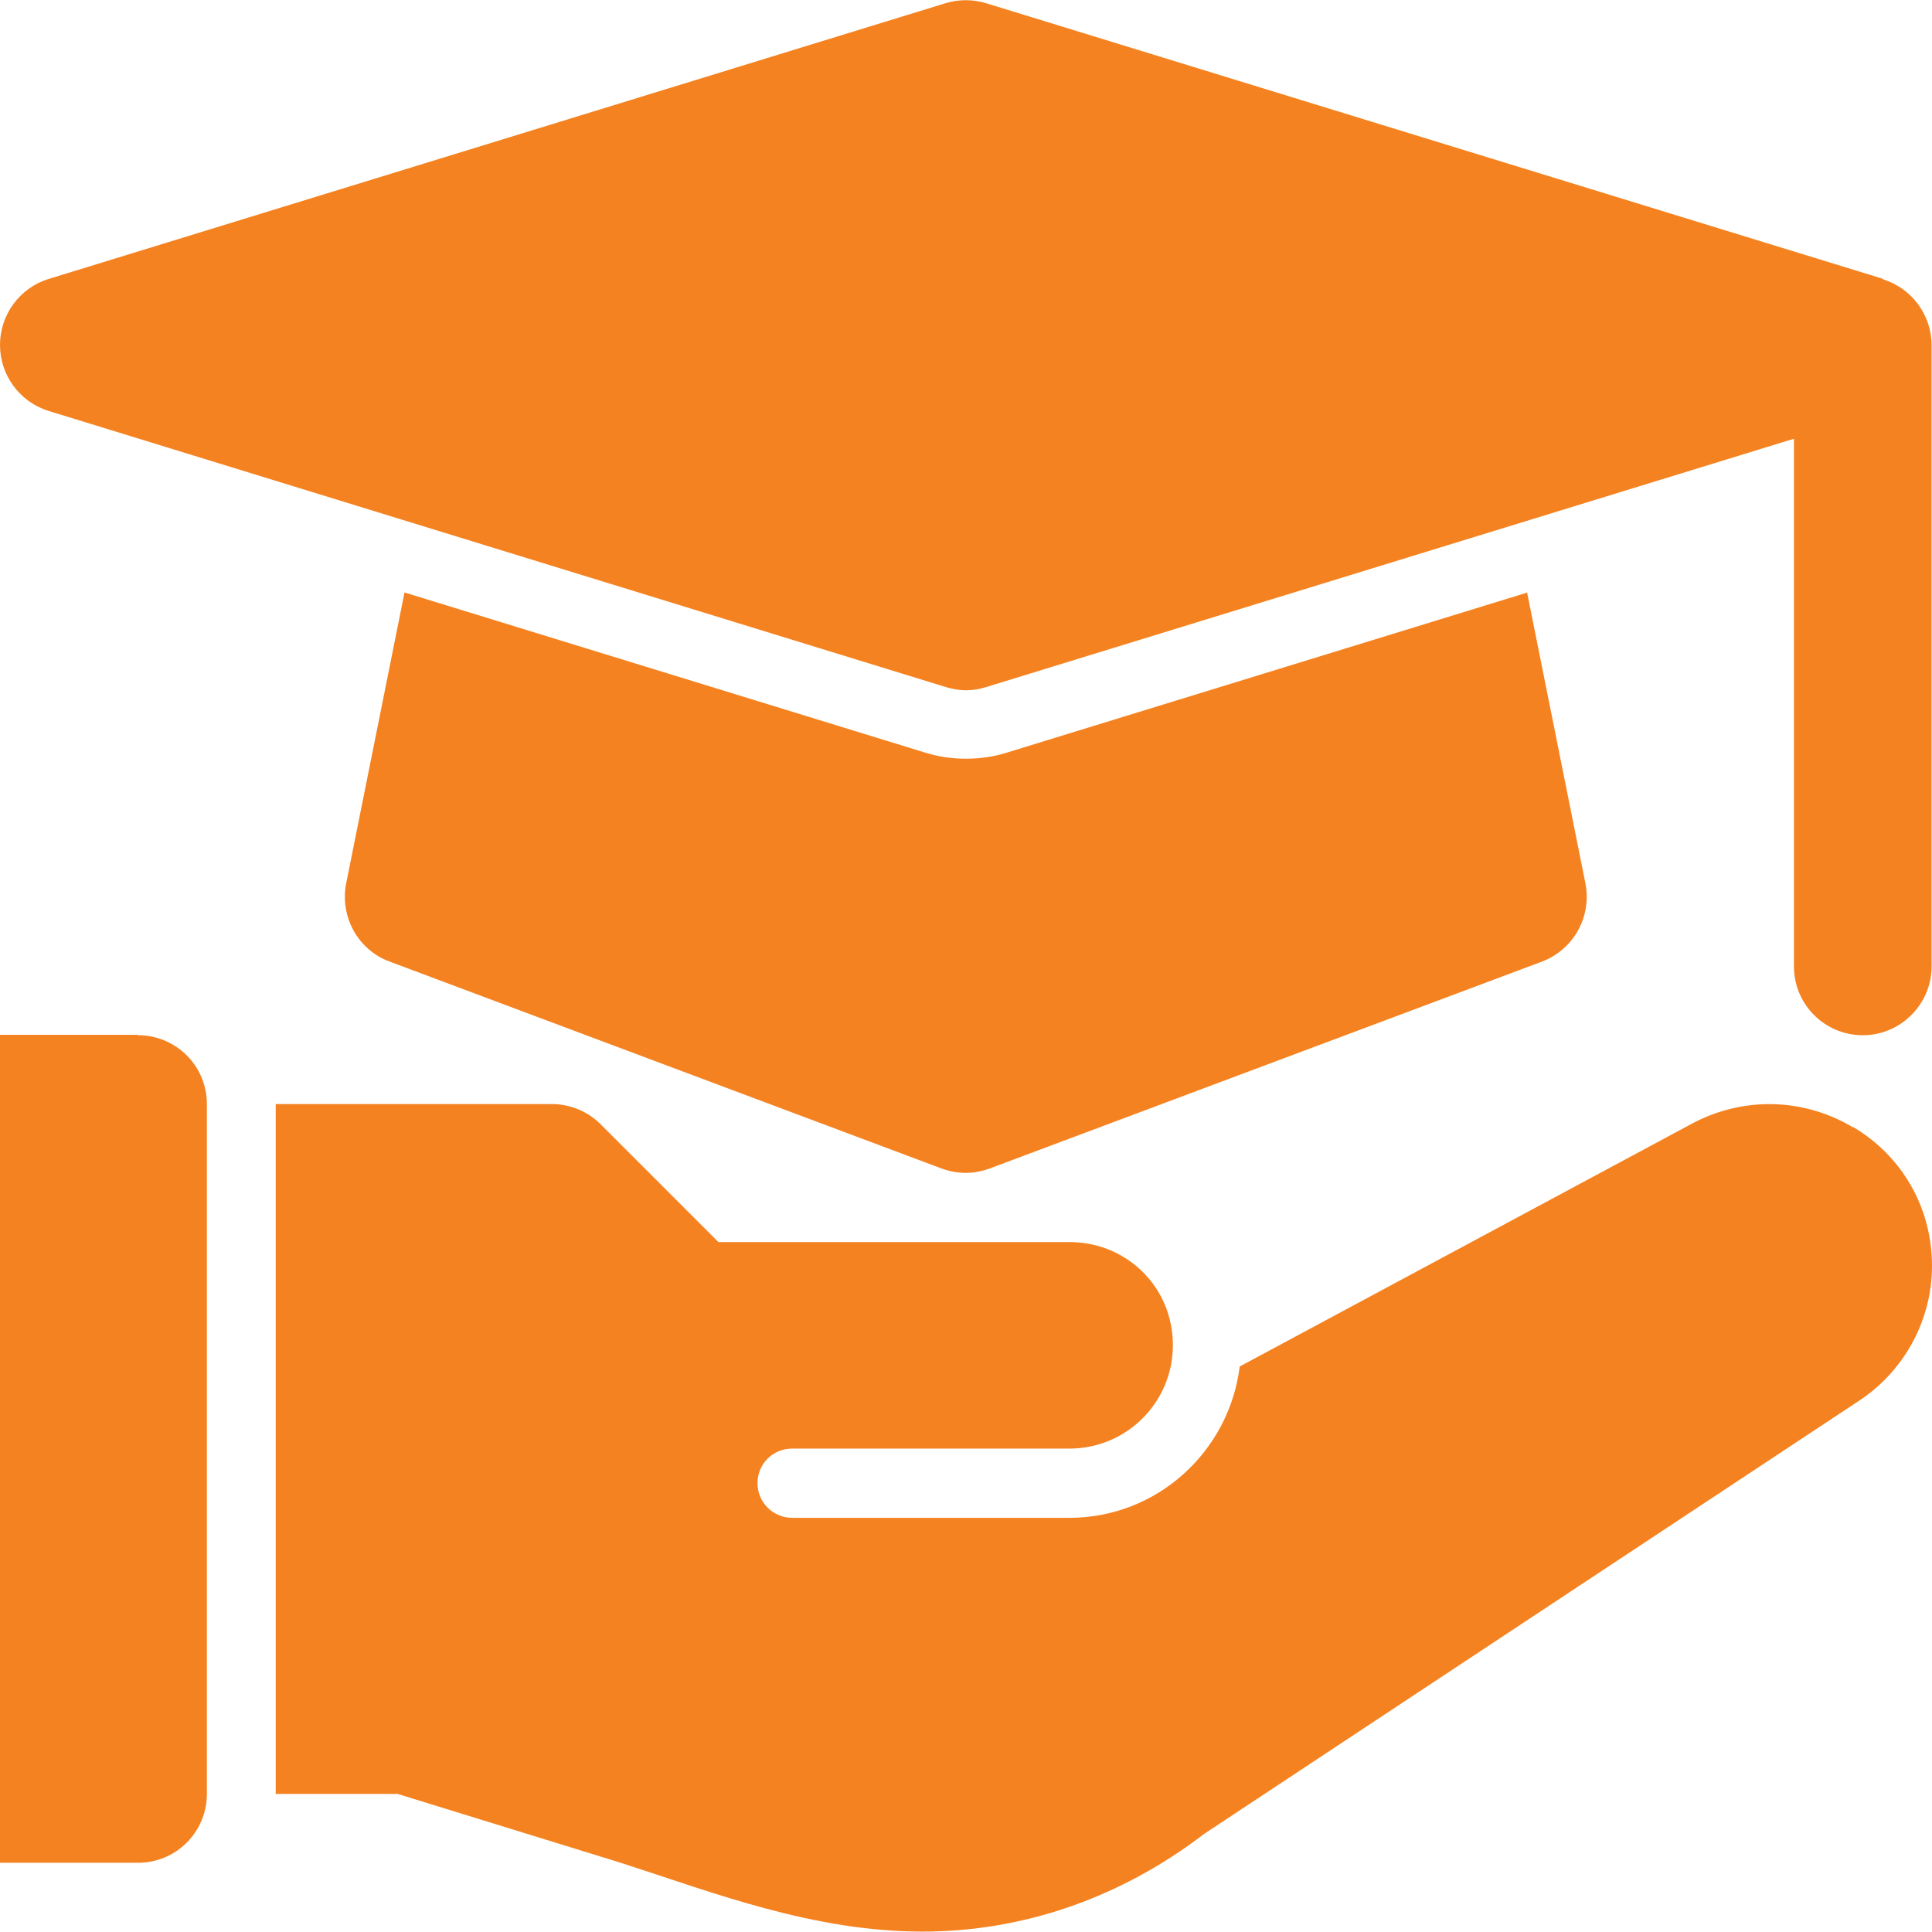
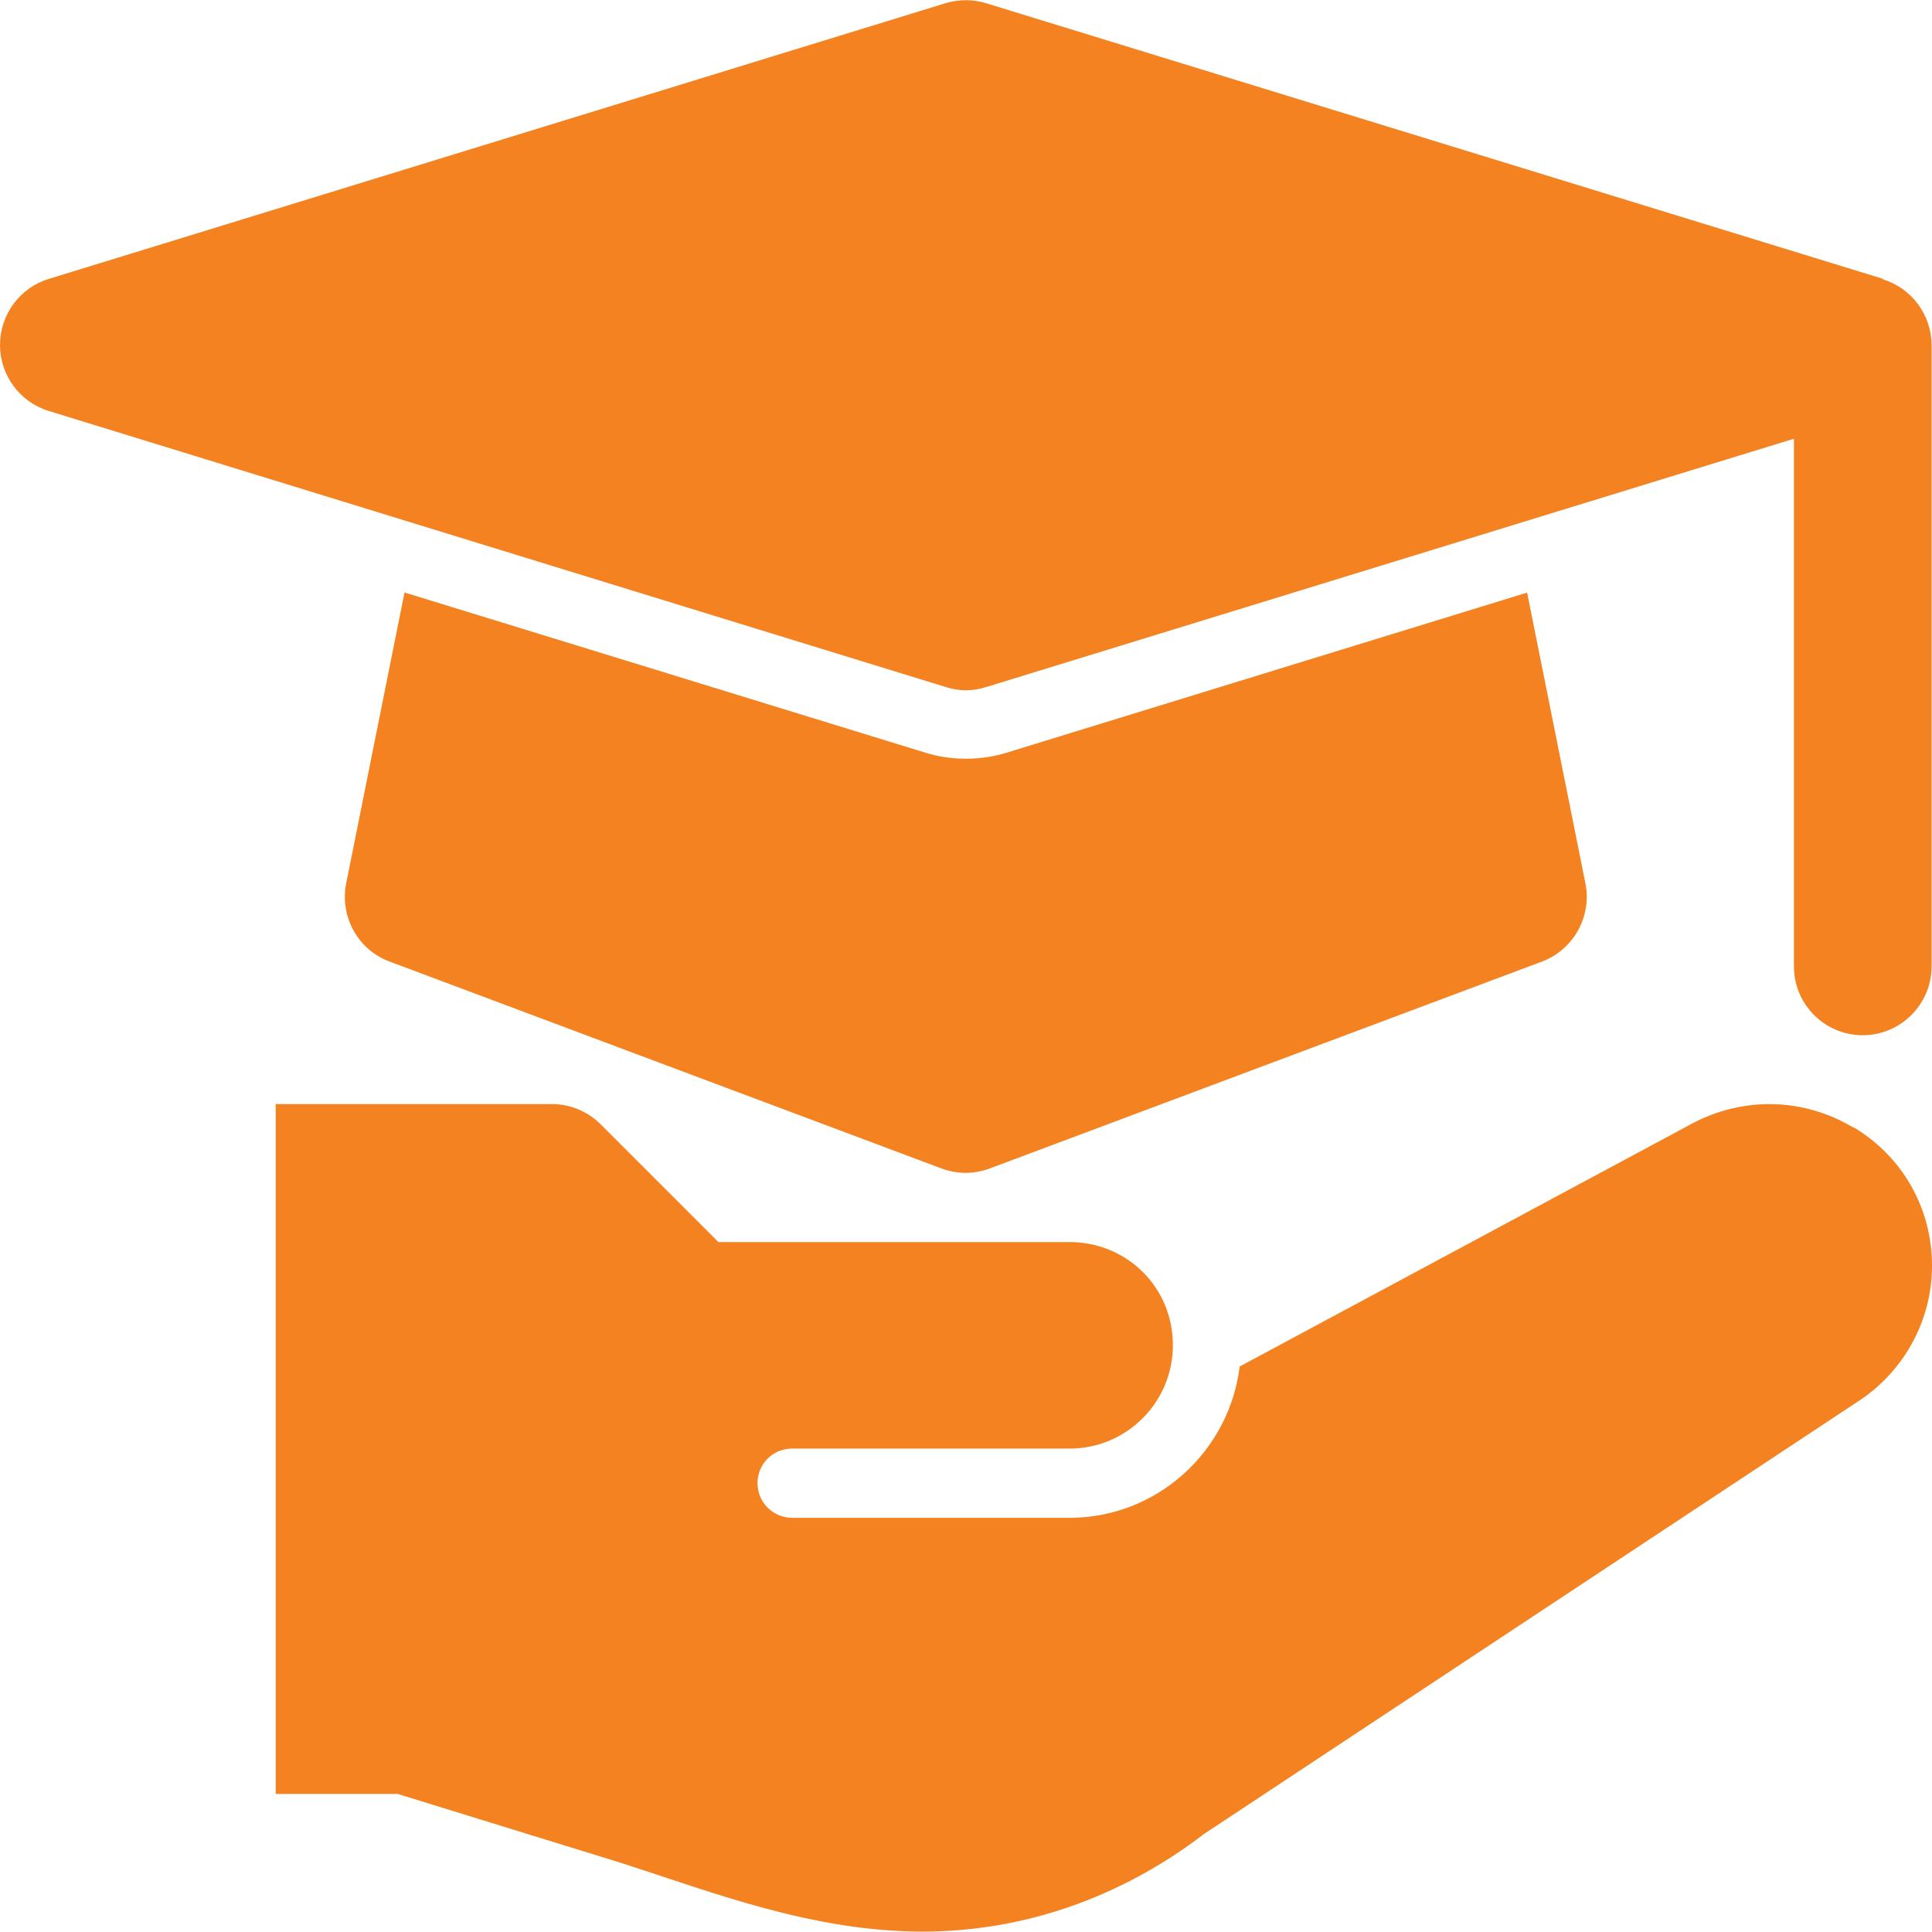
<svg xmlns="http://www.w3.org/2000/svg" id="Layer_1" data-name="Layer 1" viewBox="0 0 48 48">
  <defs>
    <style>
      .cls-1 {
        fill: #f58220;
      }
    </style>
  </defs>
  <g id="_12" data-name="12">
    <path class="cls-1" d="M37.95,14.72l-12.94,3.98c-.32.1-.66.15-1.01.15s-.69-.05-1.01-.15l-12.94-3.98-1.45,7.23c-.16.82.29,1.65,1.08,1.94l13.71,5.14c.19.07.4.11.6.11s.41-.04.6-.11l13.72-5.14c.79-.3,1.24-1.12,1.08-1.94l-1.45-7.23Z" />
    <path class="cls-1" d="M46.79,6.93L24.5.08c-.33-.1-.68-.1-1.01,0L1.21,6.93C.49,7.15,0,7.82,0,8.57s.49,1.42,1.21,1.64l22.29,6.86c.16.05.33.08.5.08s.34-.03.5-.08l20.07-6.17v13.11c0,.95.77,1.71,1.71,1.71s1.71-.77,1.71-1.71v-15.43c0-.75-.49-1.42-1.21-1.64Z" />
-     <path class="cls-1" d="M3.43,25.71H0v20.57h3.43c.95,0,1.71-.77,1.71-1.71v-17.14c0-.95-.77-1.71-1.71-1.71Z" />
    <path class="cls-1" d="M46.04,28.01c-1.24-.74-2.74-.77-4.01-.09l-11.23,6.03c-.26,2.11-2.05,3.76-4.23,3.76h-6.89c-.47,0-.86-.38-.86-.86s.38-.86.86-.86h6.89c1.42,0,2.57-1.15,2.57-2.57s-1.11-2.52-2.49-2.56c-.51,0-8.8,0-8.8,0l-2.93-2.93c-.32-.32-.76-.5-1.21-.5h-6.86v17.14h3.03l5.54,1.71c2.3.74,4.77,1.71,7.5,1.71,2.47,0,4.9-.82,7-2.43l16.33-10.8c1.09-.75,1.75-1.99,1.75-3.31,0-1.43-.73-2.72-1.96-3.45Z" />
  </g>
</svg>